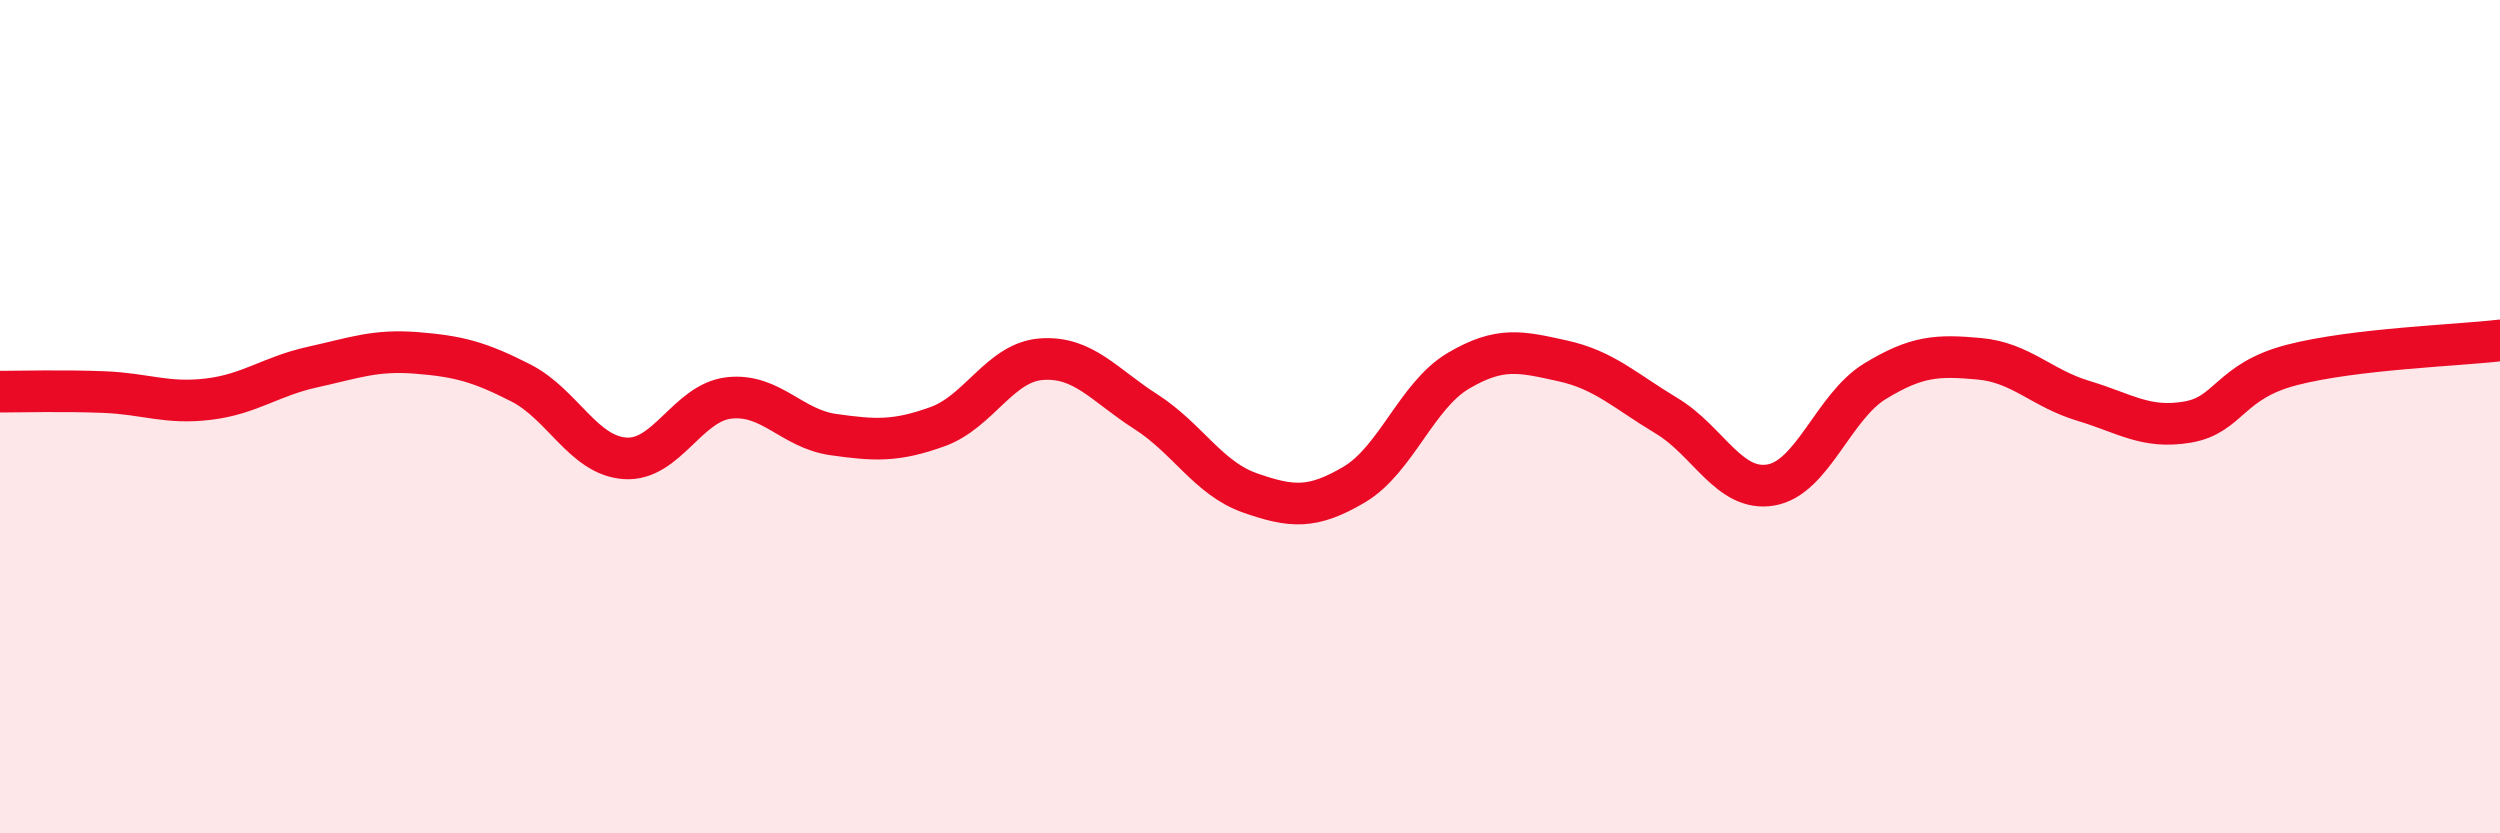
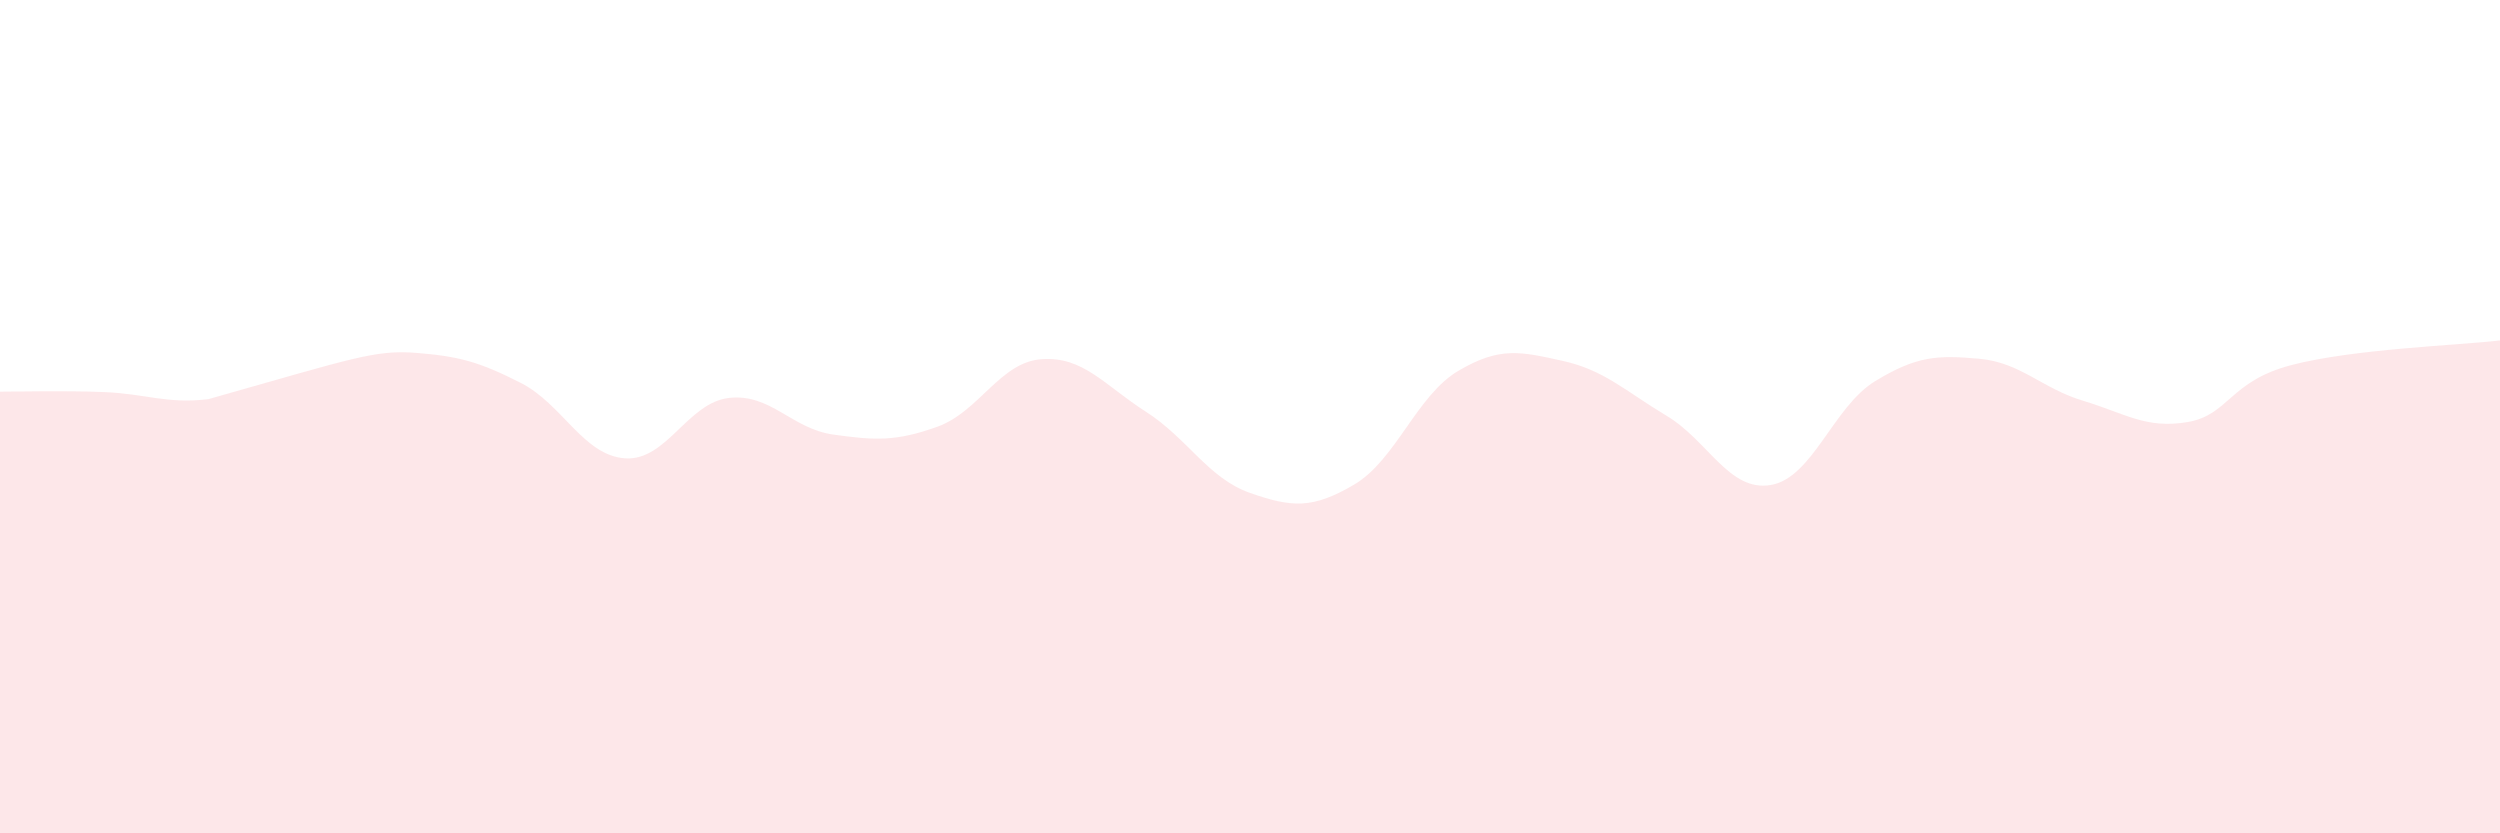
<svg xmlns="http://www.w3.org/2000/svg" width="60" height="20" viewBox="0 0 60 20">
-   <path d="M 0,9.4 C 0.5,9.4 1.5,9.37 2.5,9.41 C 3.5,9.45 4,9.7 5,9.58 C 6,9.46 6.5,9.03 7.5,8.81 C 8.5,8.59 9,8.39 10,8.47 C 11,8.55 11.5,8.68 12.5,9.19 C 13.5,9.7 14,10.93 15,11 C 16,11.07 16.5,9.66 17.5,9.55 C 18.5,9.44 19,10.29 20,10.43 C 21,10.57 21.5,10.6 22.5,10.24 C 23.5,9.88 24,8.69 25,8.62 C 26,8.55 26.5,9.24 27.5,9.88 C 28.5,10.52 29,11.48 30,11.83 C 31,12.18 31.5,12.22 32.5,11.63 C 33.5,11.04 34,9.49 35,8.9 C 36,8.31 36.5,8.44 37.5,8.66 C 38.5,8.88 39,9.38 40,9.98 C 41,10.58 41.5,11.81 42.5,11.64 C 43.5,11.47 44,9.76 45,9.15 C 46,8.54 46.5,8.52 47.5,8.61 C 48.5,8.7 49,9.32 50,9.62 C 51,9.92 51.5,10.3 52.5,10.13 C 53.5,9.96 53.5,9.15 55,8.76 C 56.5,8.37 59,8.29 60,8.17L60 20L0 20Z" fill="#EB0A25" opacity="0.1" stroke-linecap="round" stroke-linejoin="round" />
-   <path d="M 0,9.4 C 0.5,9.4 1.5,9.37 2.5,9.41 C 3.5,9.45 4,9.7 5,9.58 C 6,9.46 6.5,9.03 7.5,8.81 C 8.5,8.59 9,8.39 10,8.47 C 11,8.55 11.5,8.68 12.5,9.19 C 13.5,9.7 14,10.93 15,11 C 16,11.07 16.5,9.66 17.5,9.55 C 18.5,9.44 19,10.29 20,10.43 C 21,10.57 21.5,10.6 22.5,10.24 C 23.5,9.88 24,8.69 25,8.62 C 26,8.55 26.5,9.24 27.5,9.88 C 28.5,10.52 29,11.48 30,11.83 C 31,12.18 31.5,12.22 32.5,11.63 C 33.5,11.04 34,9.49 35,8.9 C 36,8.31 36.5,8.44 37.5,8.66 C 38.5,8.88 39,9.38 40,9.98 C 41,10.58 41.5,11.81 42.5,11.64 C 43.5,11.47 44,9.76 45,9.15 C 46,8.54 46.5,8.52 47.5,8.61 C 48.5,8.7 49,9.32 50,9.62 C 51,9.92 51.5,10.3 52.5,10.13 C 53.5,9.96 53.5,9.15 55,8.76 C 56.5,8.37 59,8.29 60,8.17" stroke="#EB0A25" stroke-width="1" fill="none" stroke-linecap="round" stroke-linejoin="round" />
+   <path d="M 0,9.4 C 0.5,9.4 1.5,9.37 2.5,9.41 C 3.5,9.45 4,9.7 5,9.58 C 8.5,8.59 9,8.39 10,8.47 C 11,8.55 11.5,8.68 12.5,9.19 C 13.5,9.7 14,10.93 15,11 C 16,11.07 16.5,9.66 17.5,9.55 C 18.5,9.44 19,10.29 20,10.43 C 21,10.57 21.5,10.6 22.5,10.24 C 23.5,9.88 24,8.69 25,8.62 C 26,8.55 26.5,9.24 27.5,9.88 C 28.5,10.52 29,11.48 30,11.83 C 31,12.18 31.5,12.22 32.5,11.63 C 33.5,11.04 34,9.49 35,8.9 C 36,8.31 36.5,8.44 37.5,8.66 C 38.5,8.88 39,9.38 40,9.98 C 41,10.58 41.5,11.81 42.5,11.64 C 43.5,11.47 44,9.76 45,9.15 C 46,8.54 46.5,8.52 47.5,8.61 C 48.5,8.7 49,9.32 50,9.62 C 51,9.92 51.5,10.3 52.5,10.13 C 53.5,9.96 53.5,9.15 55,8.76 C 56.5,8.37 59,8.29 60,8.17L60 20L0 20Z" fill="#EB0A25" opacity="0.1" stroke-linecap="round" stroke-linejoin="round" />
</svg>